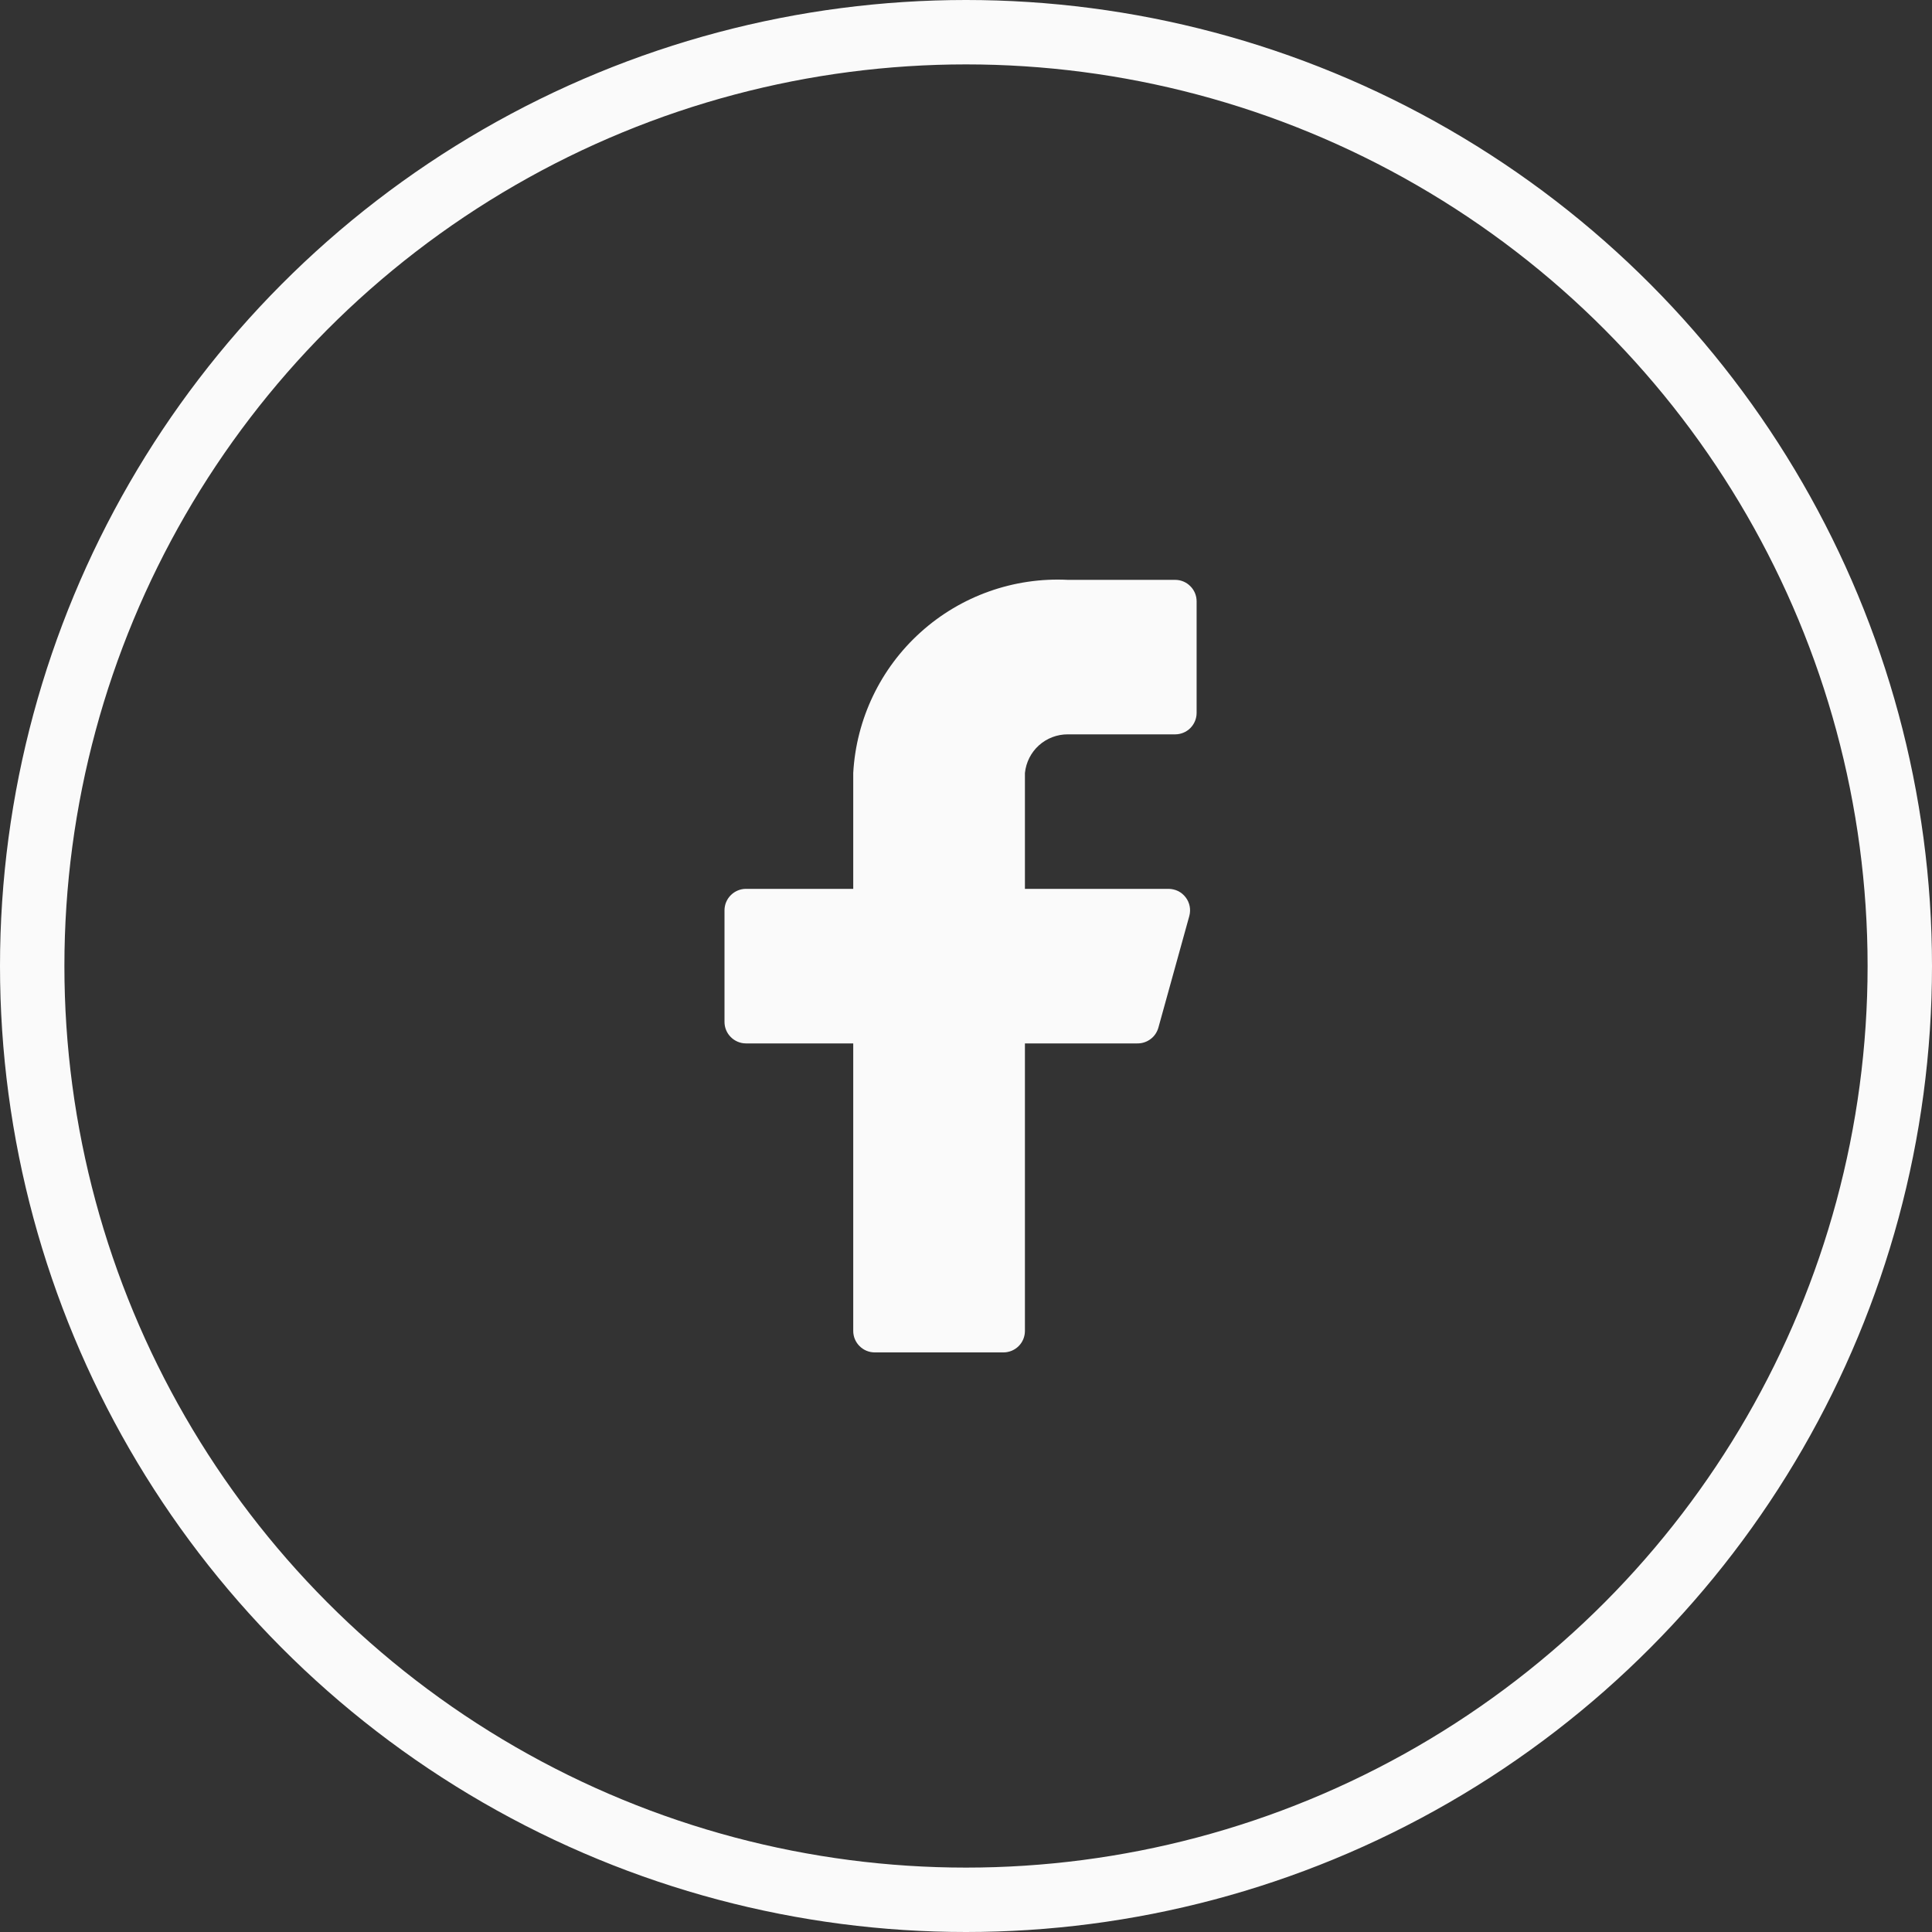
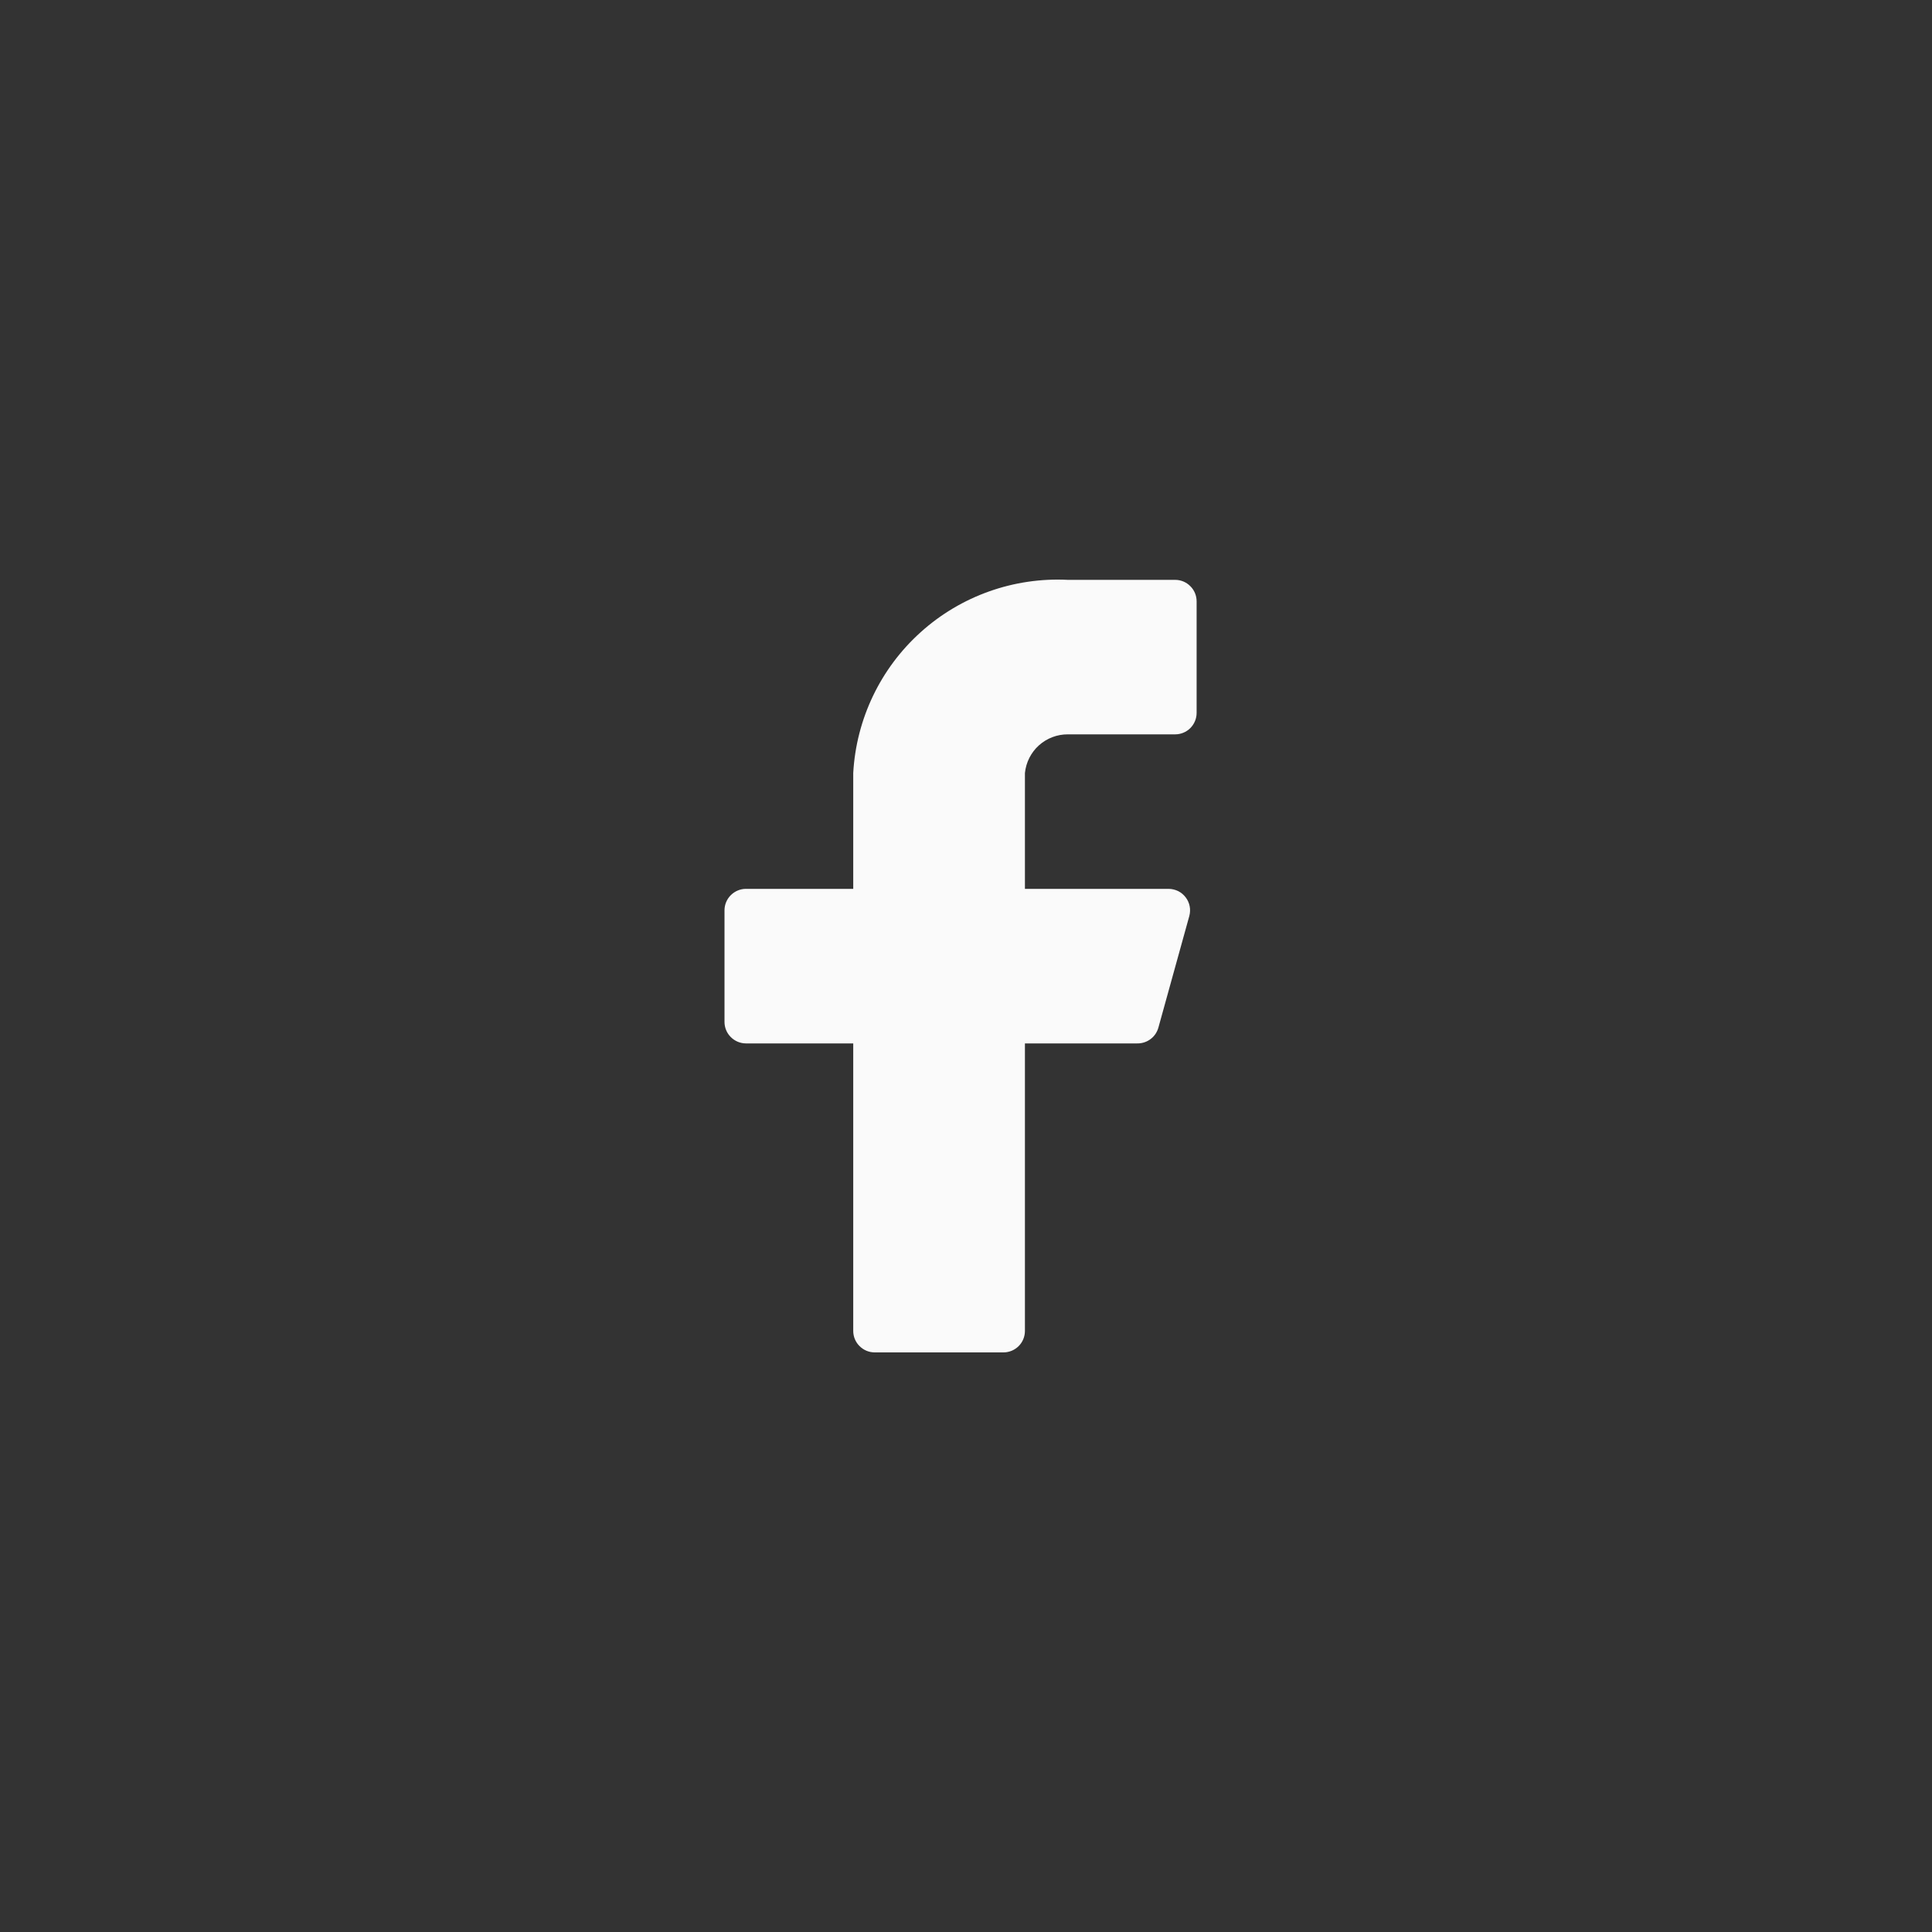
<svg xmlns="http://www.w3.org/2000/svg" width="30" height="30" viewBox="0 0 30 30" fill="none">
  <rect x="0" y="0" width="30" height="30" fill="#333333" stroke="none" />
  <path d="M18.581 9.337C18.581 9.249 18.546 9.164 18.483 9.102C18.421 9.039 18.336 9.004 18.248 9.004H16.582C15.743 8.962 14.921 9.254 14.297 9.816C13.672 10.378 13.296 11.164 13.249 12.003V13.802H11.583C11.495 13.802 11.41 13.838 11.348 13.9C11.285 13.963 11.25 14.047 11.25 14.136V15.868C11.25 15.957 11.285 16.041 11.348 16.104C11.41 16.166 11.495 16.202 11.583 16.202H13.249V20.667C13.249 20.755 13.284 20.84 13.347 20.902C13.409 20.965 13.494 21 13.583 21H15.582C15.67 21 15.755 20.965 15.818 20.902C15.88 20.84 15.915 20.755 15.915 20.667V16.202H17.661C17.735 16.203 17.808 16.179 17.867 16.134C17.926 16.09 17.968 16.027 17.988 15.955L18.468 14.222C18.481 14.173 18.483 14.121 18.473 14.071C18.463 14.021 18.442 13.974 18.411 13.934C18.38 13.893 18.34 13.86 18.295 13.837C18.249 13.815 18.199 13.803 18.148 13.802H15.915V12.003C15.932 11.838 16.009 11.685 16.132 11.574C16.256 11.463 16.416 11.402 16.582 11.403H18.248C18.336 11.403 18.421 11.368 18.483 11.306C18.546 11.243 18.581 11.158 18.581 11.07V9.337Z" fill="#FAFAFA" />
-   <circle cx="15" cy="15" r="14.5" stroke="#FAFAFA" />
</svg>